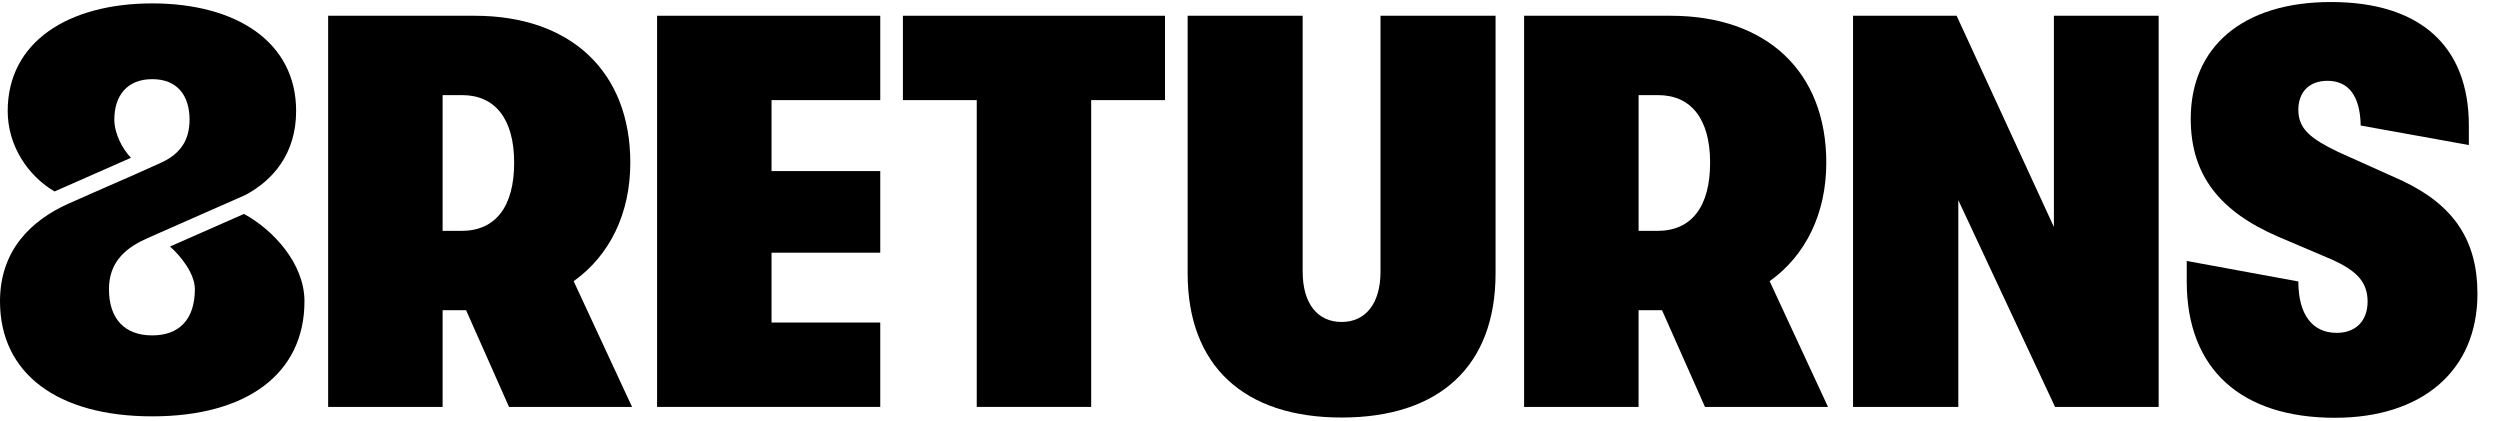
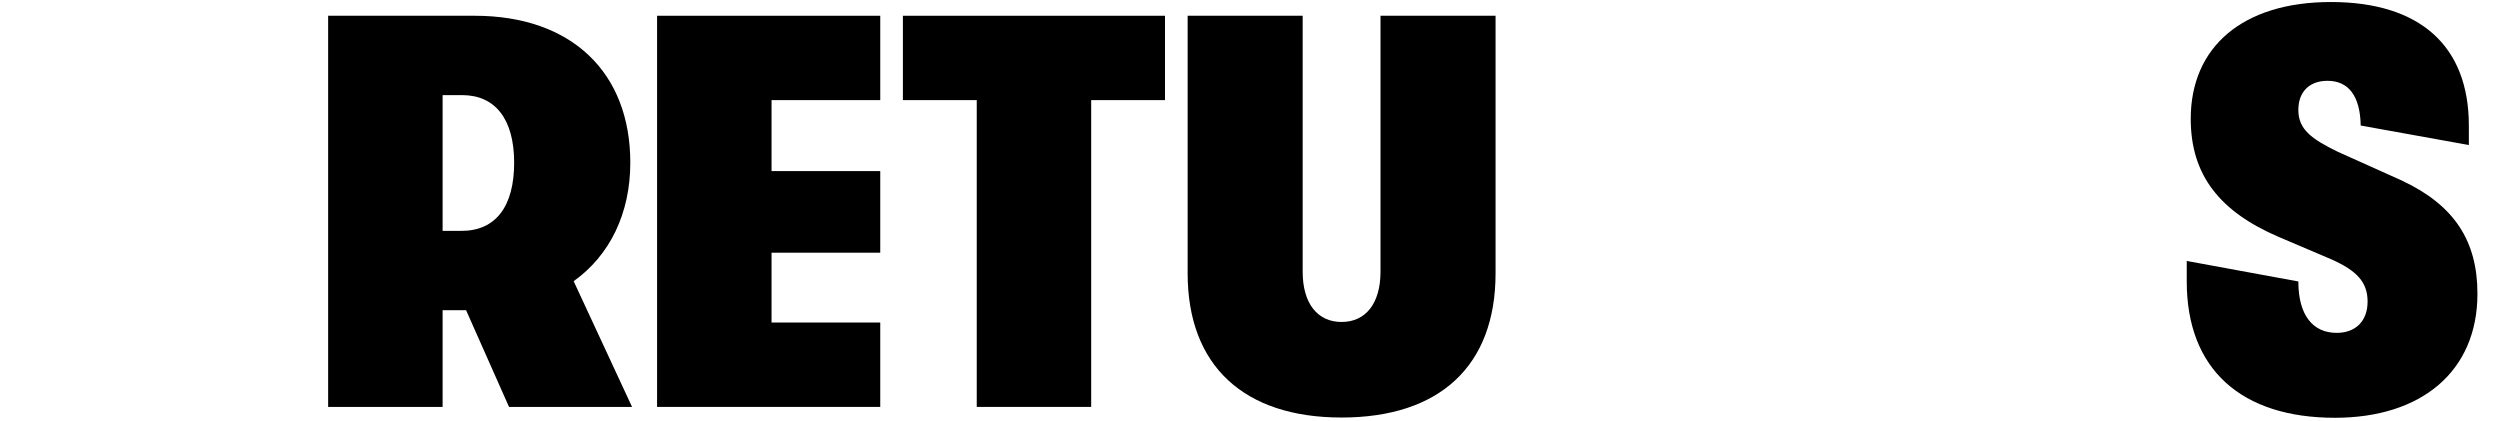
<svg xmlns="http://www.w3.org/2000/svg" fill="none" viewBox="0 0 89 15" height="15" width="89">
  <g clip-path="url(#clip0_360_738)">
    <path fill="black" d="M18.121 14.486L16.593 11.044H15.757V14.486H11.682V0.561H16.898C20.341 0.561 22.439 2.57 22.439 5.792C22.439 7.602 21.706 9.095 20.422 10.01L22.501 14.486H18.121V14.486ZM15.757 3.385V8.219H16.43C17.652 8.219 18.304 7.344 18.304 5.792C18.304 4.241 17.631 3.386 16.45 3.386H15.758L15.757 3.385Z" />
    <path fill="black" d="M23.392 14.486V0.561H31.337V3.564H27.467V6.091H31.337V8.996H27.467V11.482H31.337V14.486H23.392V14.486Z" />
    <path fill="black" d="M34.772 14.486V3.564H32.143V0.561H41.474V3.564H38.846V14.486H34.771H34.772Z" />
    <path fill="black" d="M42.28 9.732V0.561H46.375V9.672C46.375 10.806 46.905 11.462 47.761 11.462C48.616 11.462 49.146 10.805 49.146 9.672V0.561H53.242V9.732C53.242 13.034 51.245 14.864 47.761 14.864C44.276 14.864 42.28 13.014 42.28 9.732Z" />
-     <path fill="black" d="M60.697 14.486L59.168 11.044H58.333V14.486H54.258V0.561H59.474C62.917 0.561 65.016 2.57 65.016 5.792C65.016 7.602 64.282 9.095 62.999 10.01L65.077 14.486H60.697L60.697 14.486ZM58.334 3.385V8.219H59.006C60.229 8.219 60.88 7.344 60.88 5.792C60.88 4.241 60.208 3.386 59.027 3.386H58.334V3.385Z" />
-     <path fill="black" d="M65.968 14.486V0.561H69.656L73.119 8.08V0.561H76.848V14.486H73.16L69.716 7.126V14.486H65.968V14.486Z" />
    <path fill="black" d="M85.529 6.438L83.227 5.404C82.289 4.946 81.821 4.608 81.821 3.912C81.821 3.275 82.208 2.877 82.859 2.877C83.593 2.877 84.021 3.394 84.041 4.469L87.891 5.163V4.469C87.891 1.624 86.139 0.072 82.981 0.072C79.823 0.072 77.99 1.684 77.99 4.23C77.99 6.239 79.029 7.532 81.107 8.428L83.022 9.243C83.898 9.641 84.286 10.039 84.286 10.736C84.286 11.432 83.858 11.85 83.186 11.85C82.33 11.85 81.821 11.213 81.821 10.02L77.848 9.29V10.02C77.848 13.163 79.804 14.873 83.124 14.873C86.201 14.873 88.197 13.222 88.197 10.457C88.197 8.587 87.383 7.314 85.528 6.439L85.529 6.438Z" />
-     <path fill="black" d="M8.685 7.616L6.053 8.776C6.436 9.115 6.937 9.742 6.937 10.293C6.937 11.363 6.389 11.94 5.419 11.94C4.448 11.94 3.879 11.363 3.879 10.293C3.879 9.383 4.406 8.866 5.165 8.52C5.186 8.511 5.208 8.501 5.232 8.49L5.23 8.487L5.67 8.293C6.129 8.087 6.723 7.825 7.318 7.566L8.739 6.94C9.709 6.422 10.542 5.48 10.542 3.951C10.543 1.48 8.393 0.121 5.42 0.121C2.446 0.121 0.274 1.48 0.274 3.951C0.274 5.199 1.002 6.263 1.942 6.816L4.662 5.617C4.361 5.31 4.07 4.755 4.07 4.26C4.07 3.394 4.534 2.818 5.42 2.818C6.305 2.818 6.748 3.394 6.748 4.26C6.748 4.972 6.439 5.466 5.746 5.787C5.204 6.038 4.508 6.339 3.72 6.684L2.423 7.256C1.12 7.844 0 8.904 0 10.725C0 13.299 2.045 14.822 5.42 14.822C8.794 14.822 10.839 13.299 10.839 10.725C10.839 9.381 9.723 8.178 8.685 7.616Z" />
  </g>
  <defs>
    <clipPath id="clip0_360_738">
      <rect fill="white" height="15" width="89" />
    </clipPath>
  </defs>
</svg>